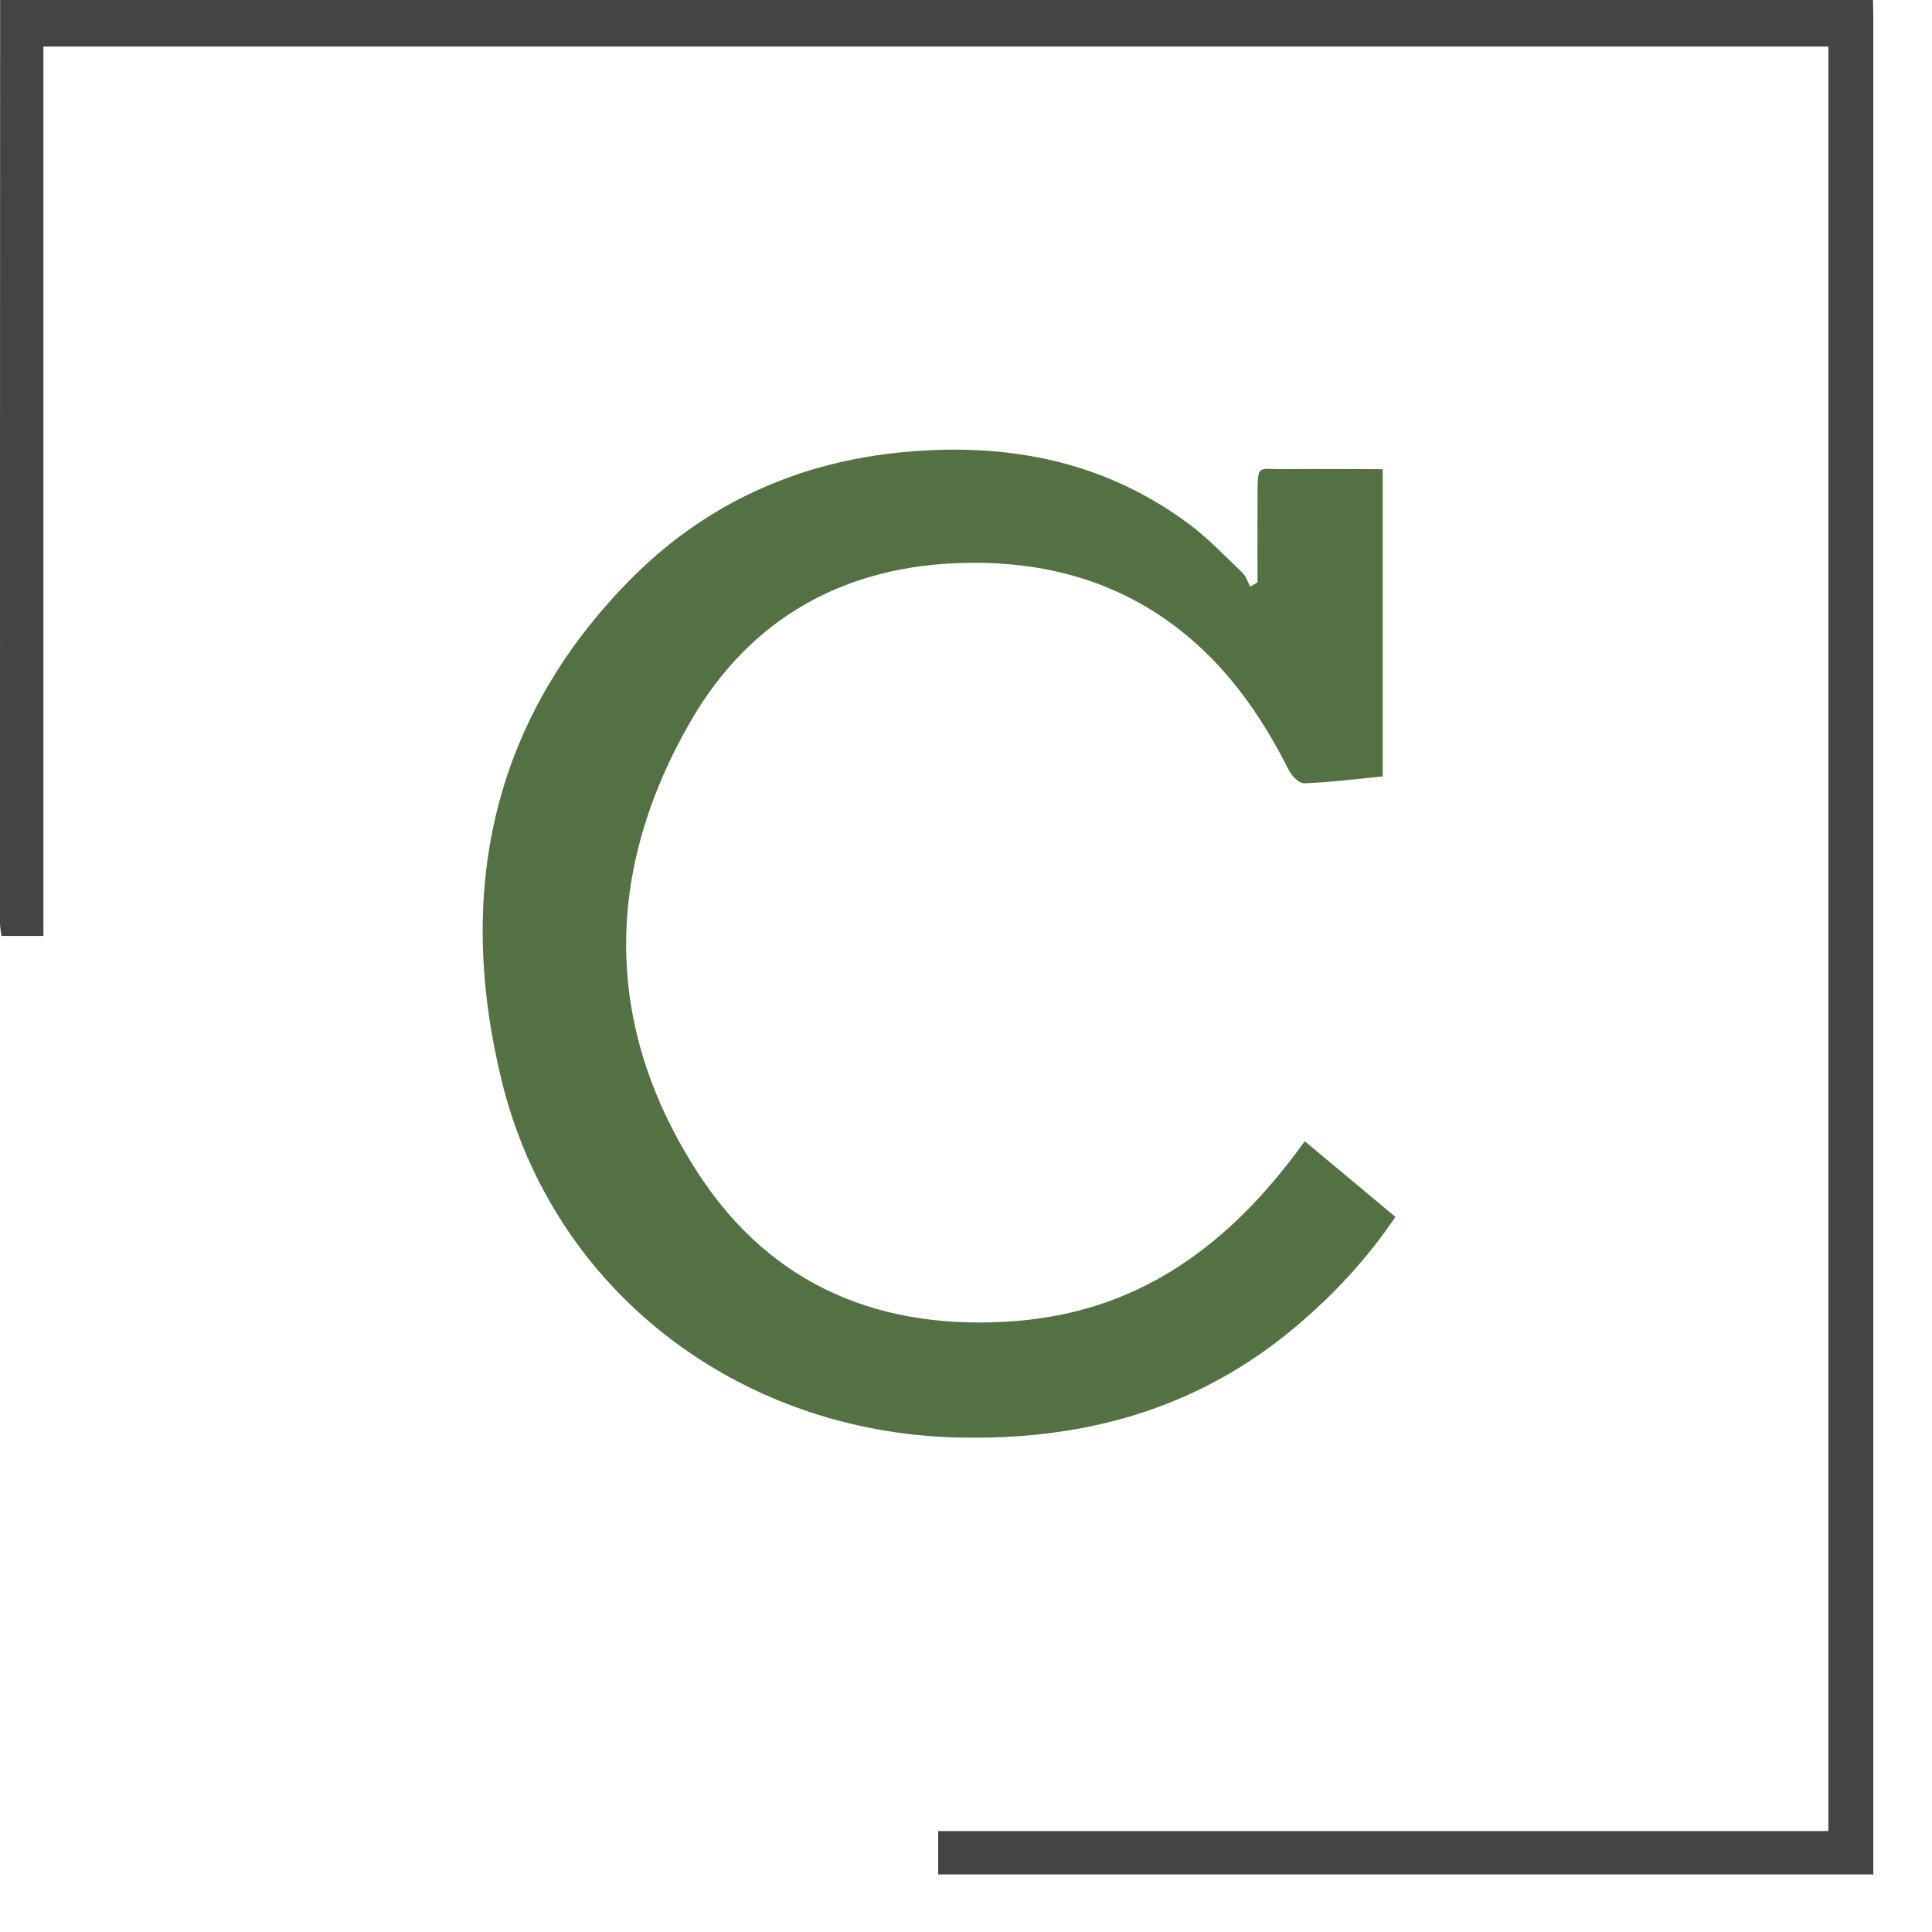
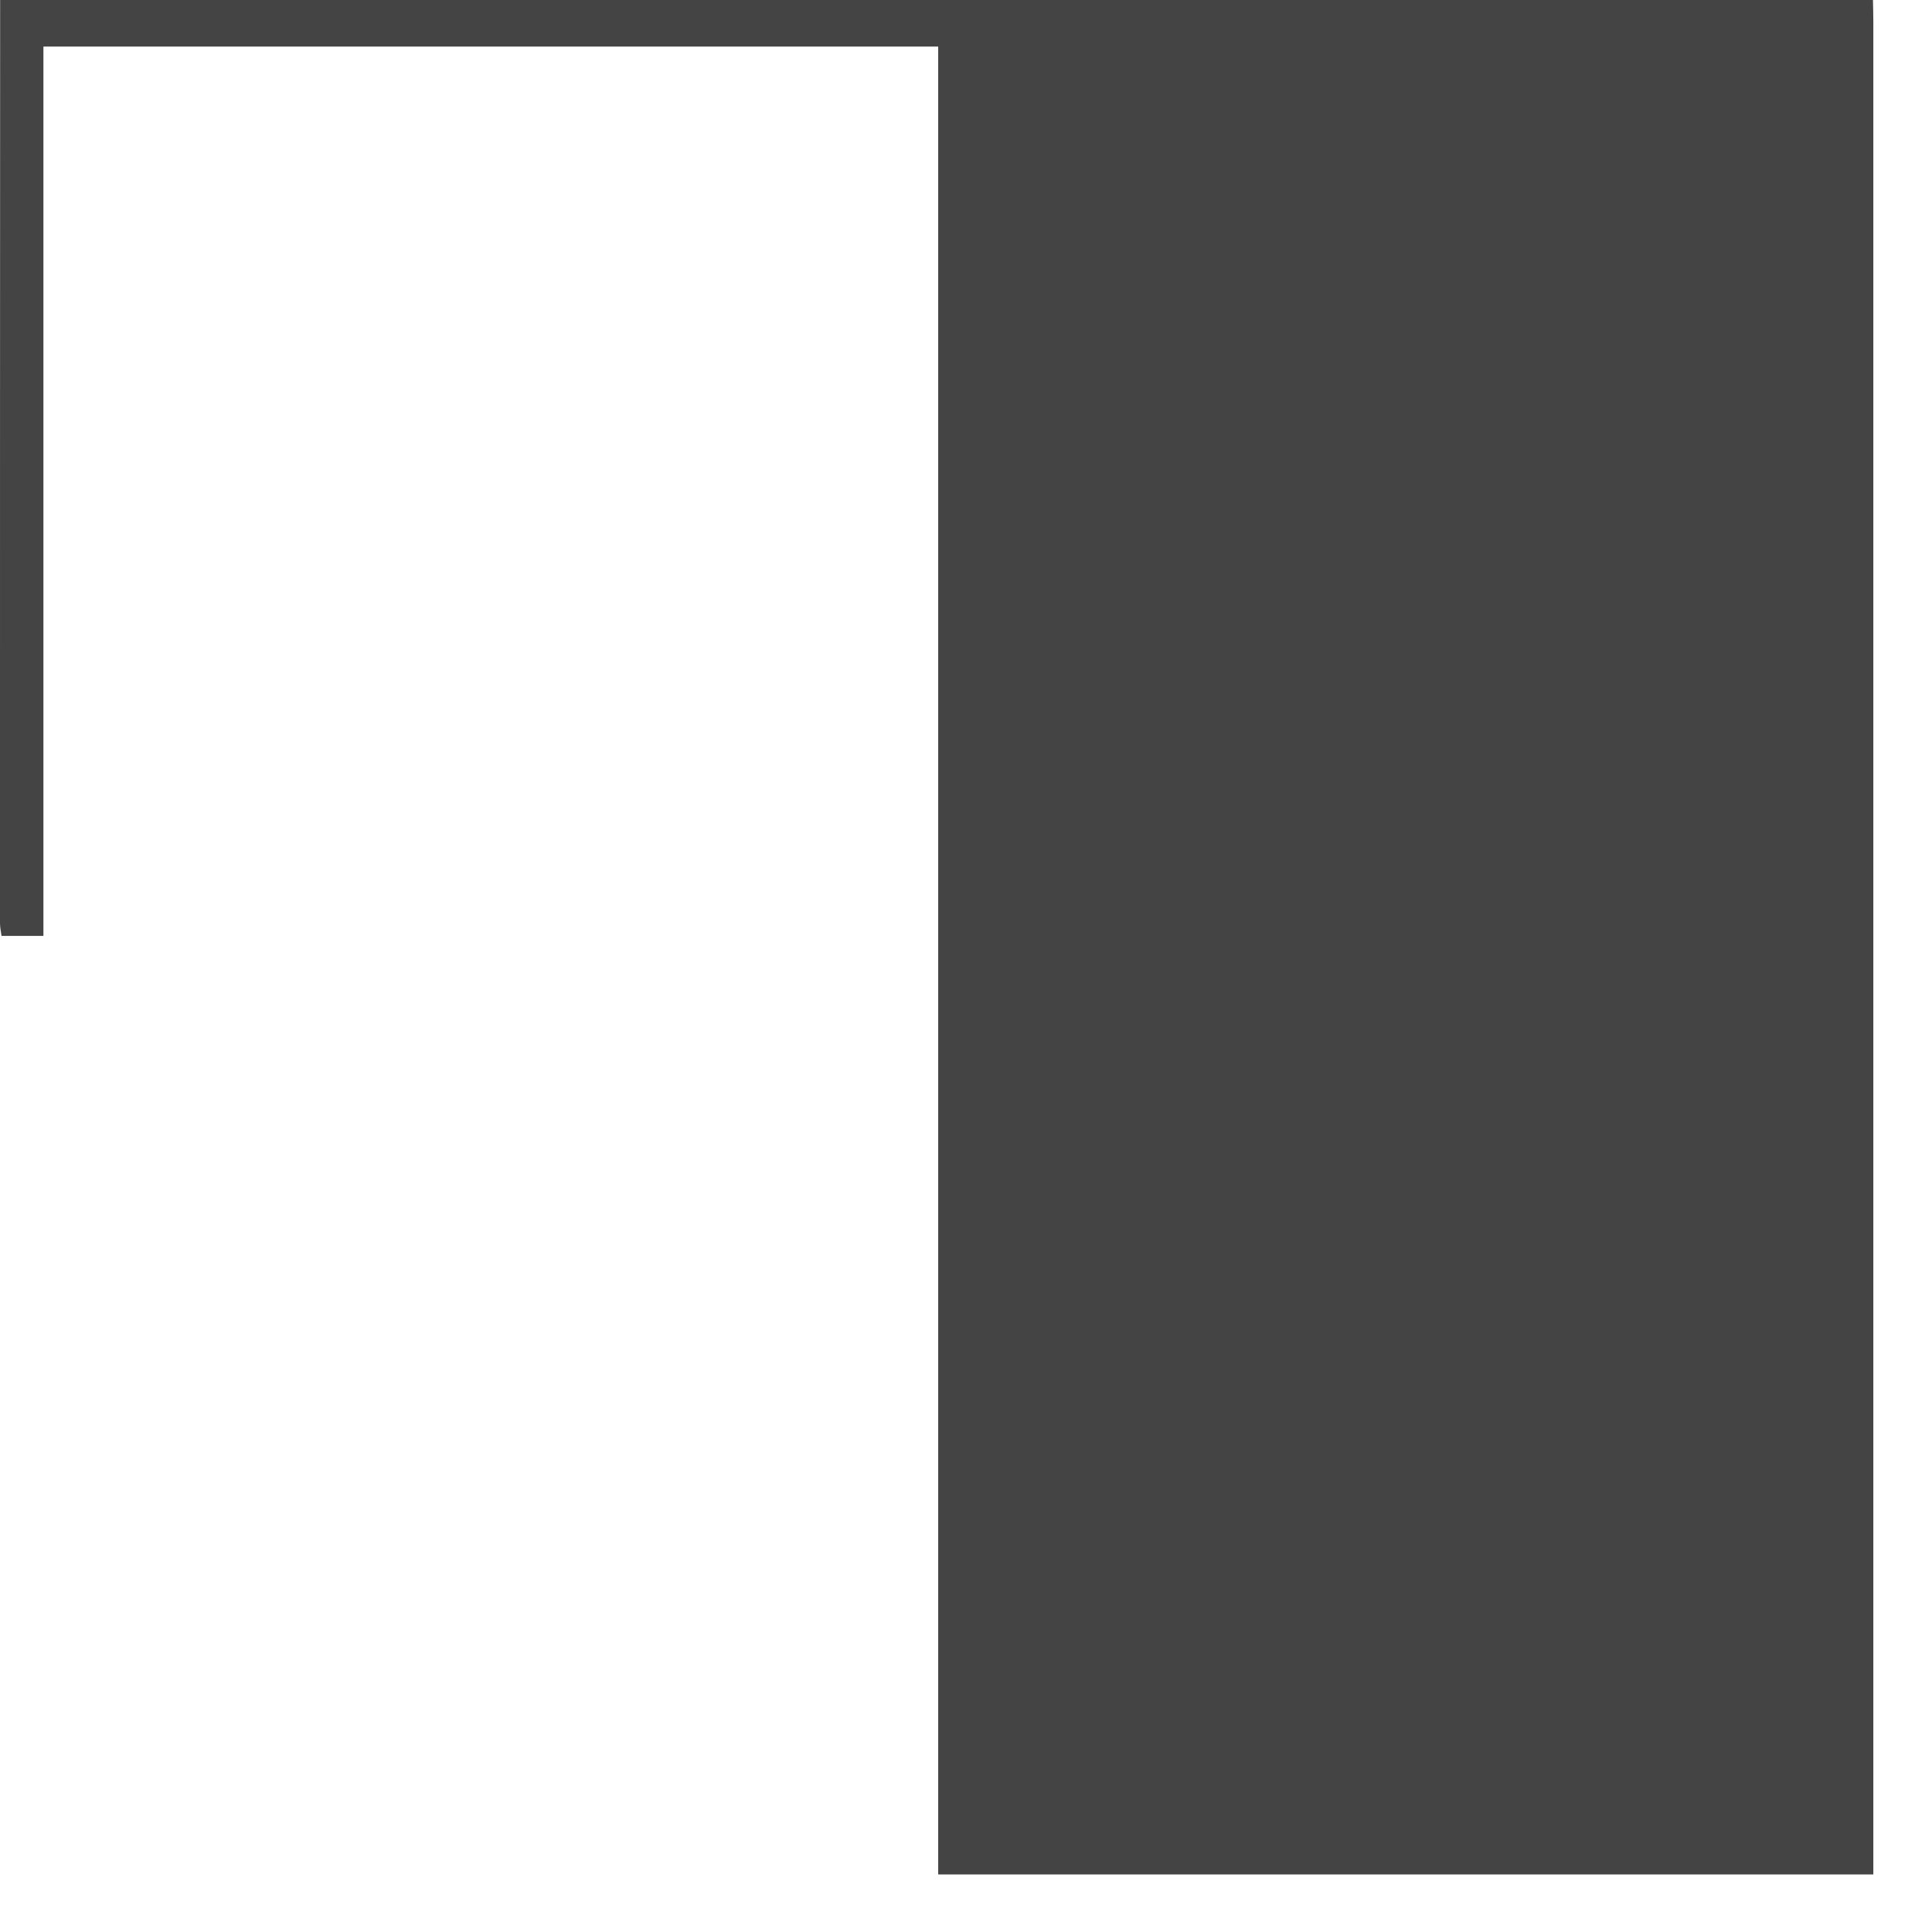
<svg xmlns="http://www.w3.org/2000/svg" width="120" height="120" viewBox="0 0 120 120" fill="none">
-   <path d="M116.333 0C116.341 0.442 116.356 0.883 116.356 1.333C116.356 39.211 116.356 77.09 116.356 114.968V116.427H58.273V113.73H113.565V2.894H2.697V58.131H0.095C0.055 57.855 0 57.595 0 57.334C0 38.218 0 19.109 0.008 0C38.778 0 77.555 0 116.325 0H116.333Z" fill="#444444" />
-   <path d="M81.041 70.884C82.926 72.461 84.779 74.007 86.672 75.584C84.866 78.25 82.76 80.497 80.363 82.5C74.274 87.579 67.2 89.496 59.369 89.283C45.883 88.92 34.369 80.213 31.167 67.153C28.328 55.568 30.442 44.906 39.022 36.128C43.707 31.333 49.519 28.675 56.246 28.068C62.642 27.492 68.604 28.644 73.849 32.548C75.047 33.439 76.088 34.543 77.169 35.576C77.397 35.797 77.5 36.152 77.658 36.444C77.808 36.349 77.957 36.262 78.107 36.168C78.107 34.377 78.099 32.587 78.107 30.797C78.123 28.762 78.107 29.157 79.748 29.141C81.759 29.117 83.77 29.141 85.883 29.141V48.226C84.259 48.384 82.642 48.589 81.017 48.652C80.702 48.668 80.237 48.21 80.063 47.855C78.588 44.937 76.814 42.256 74.377 40.048C70.292 36.357 65.418 34.858 60 34.961C52.5 35.095 46.609 38.376 42.902 44.788C37.5 54.141 37.445 63.786 43.391 72.918C47.942 79.898 54.771 82.705 63.107 82.051C70.513 81.467 75.891 77.627 80.244 71.956C80.489 71.633 80.733 71.302 81.033 70.899L81.041 70.884Z" fill="#547144" />
+   <path d="M116.333 0C116.341 0.442 116.356 0.883 116.356 1.333C116.356 39.211 116.356 77.09 116.356 114.968V116.427H58.273V113.73V2.894H2.697V58.131H0.095C0.055 57.855 0 57.595 0 57.334C0 38.218 0 19.109 0.008 0C38.778 0 77.555 0 116.325 0H116.333Z" fill="#444444" />
</svg>